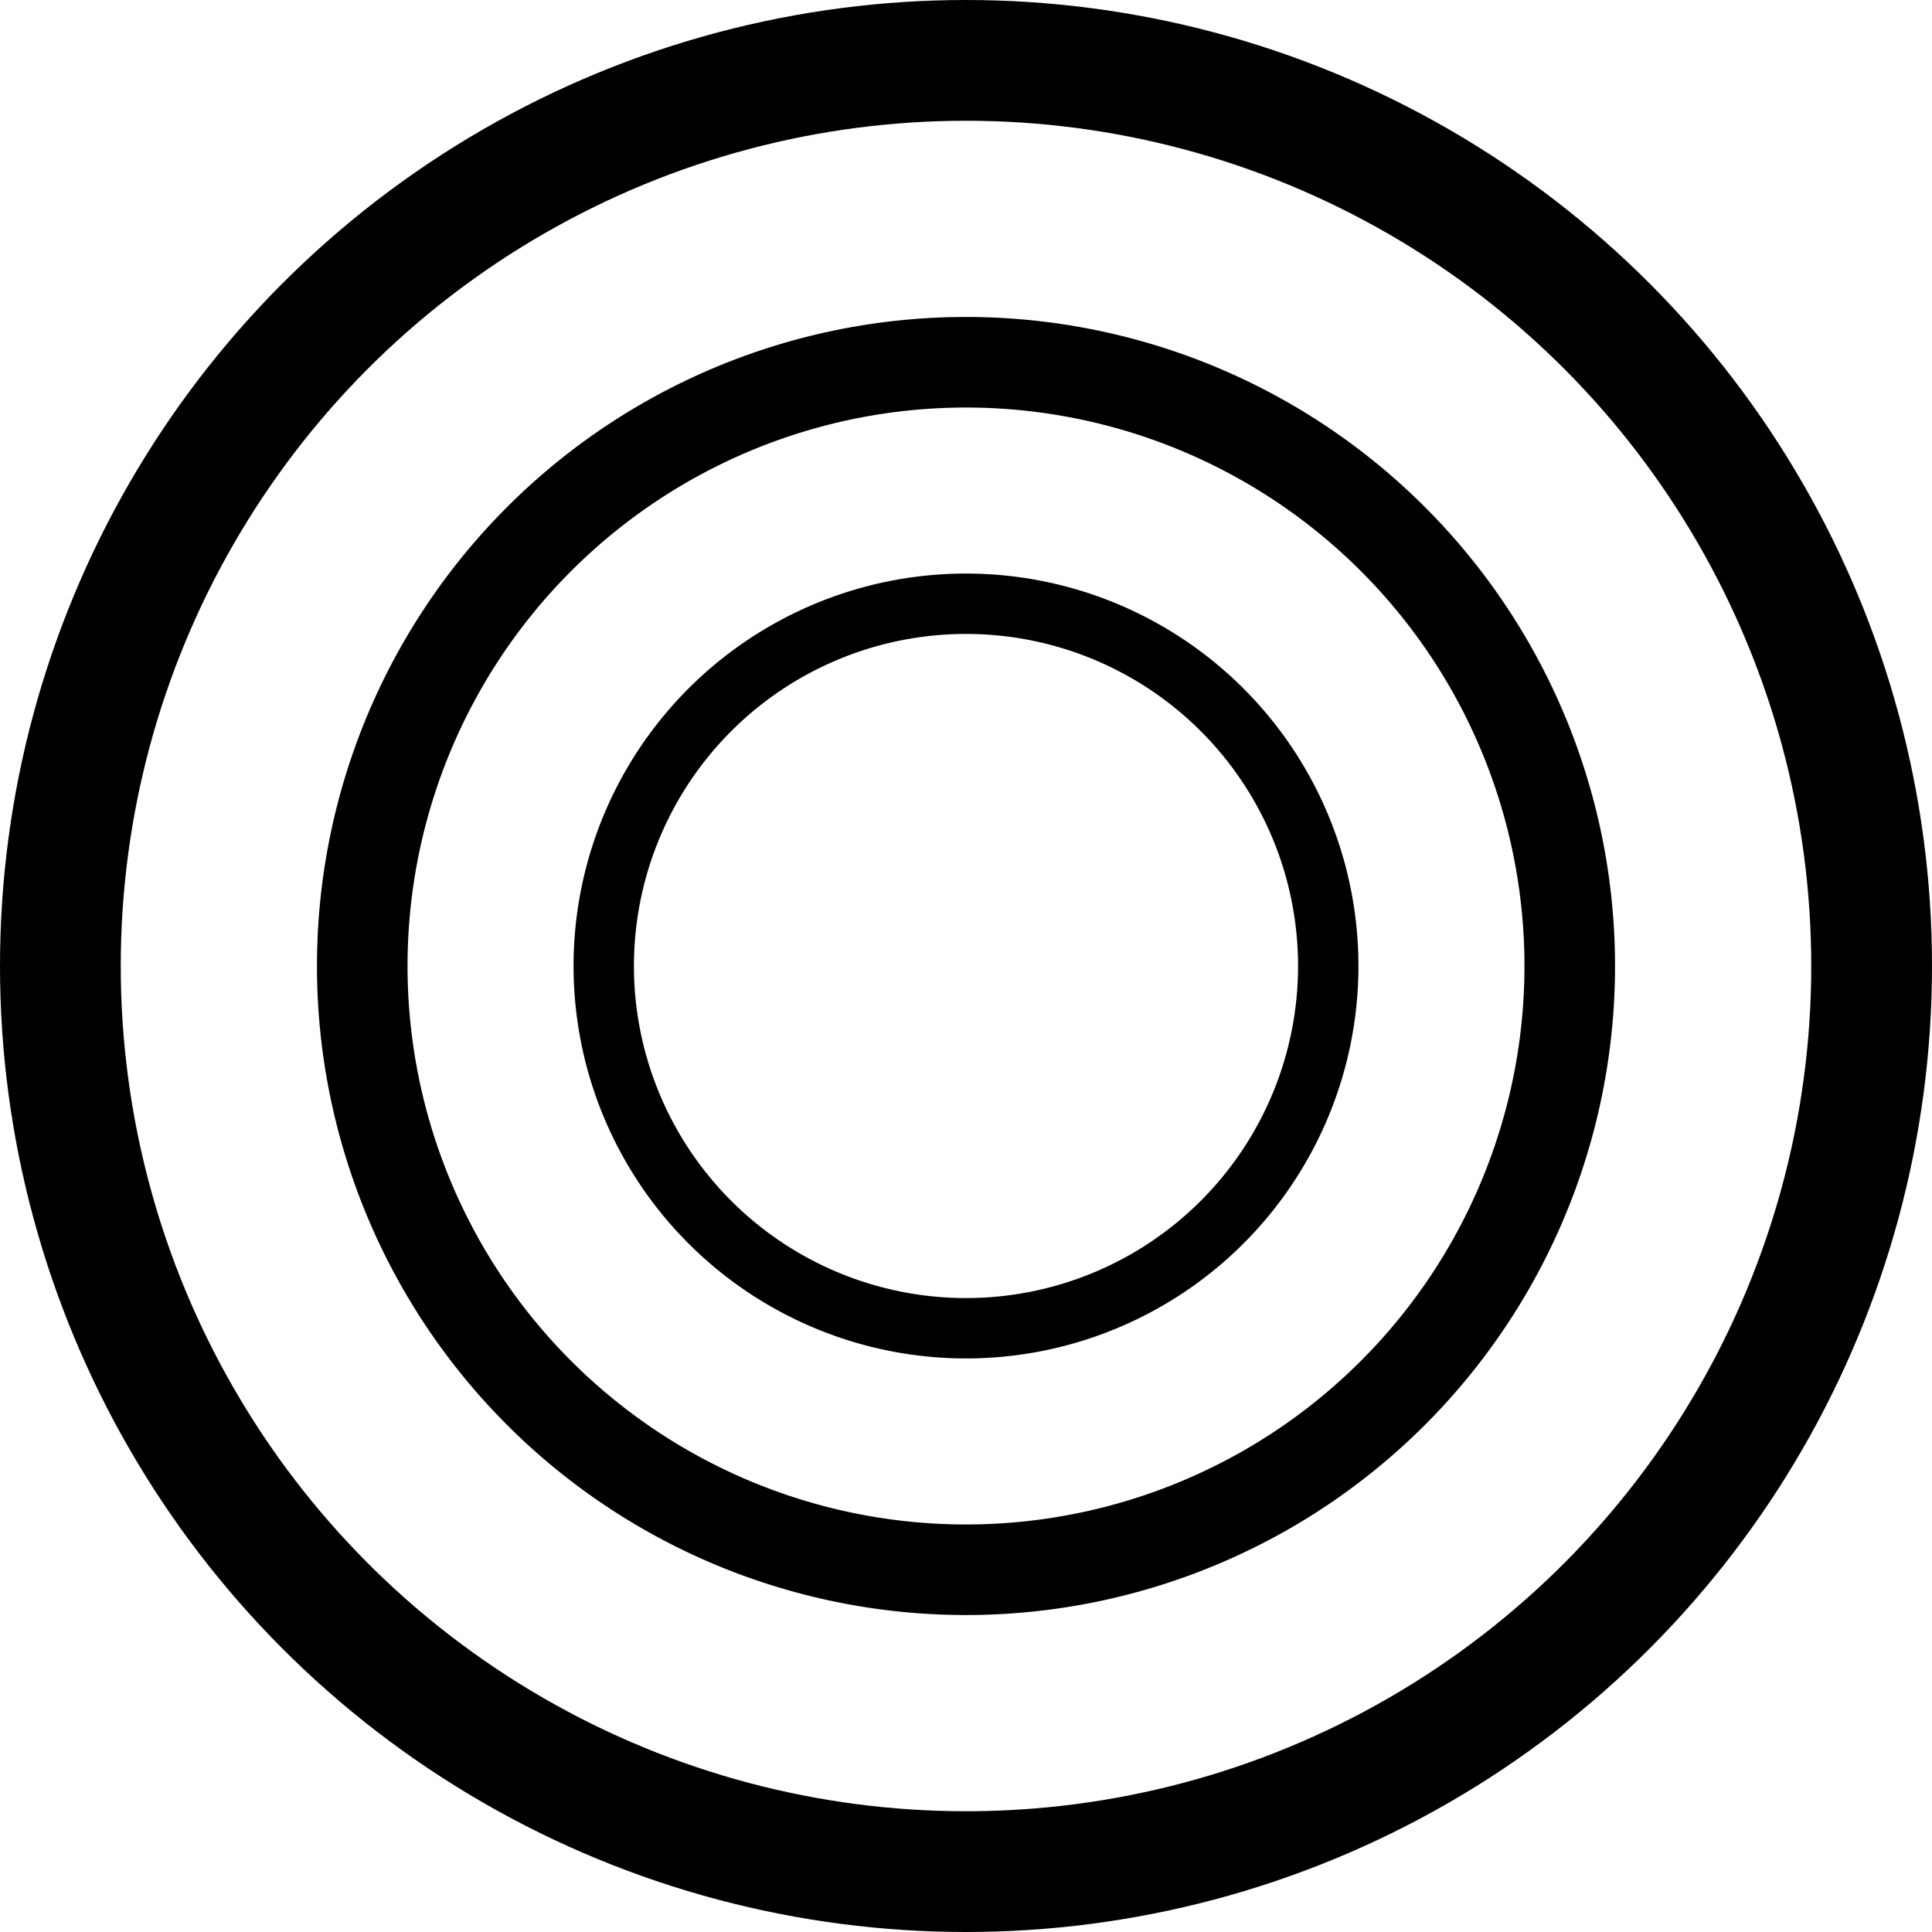
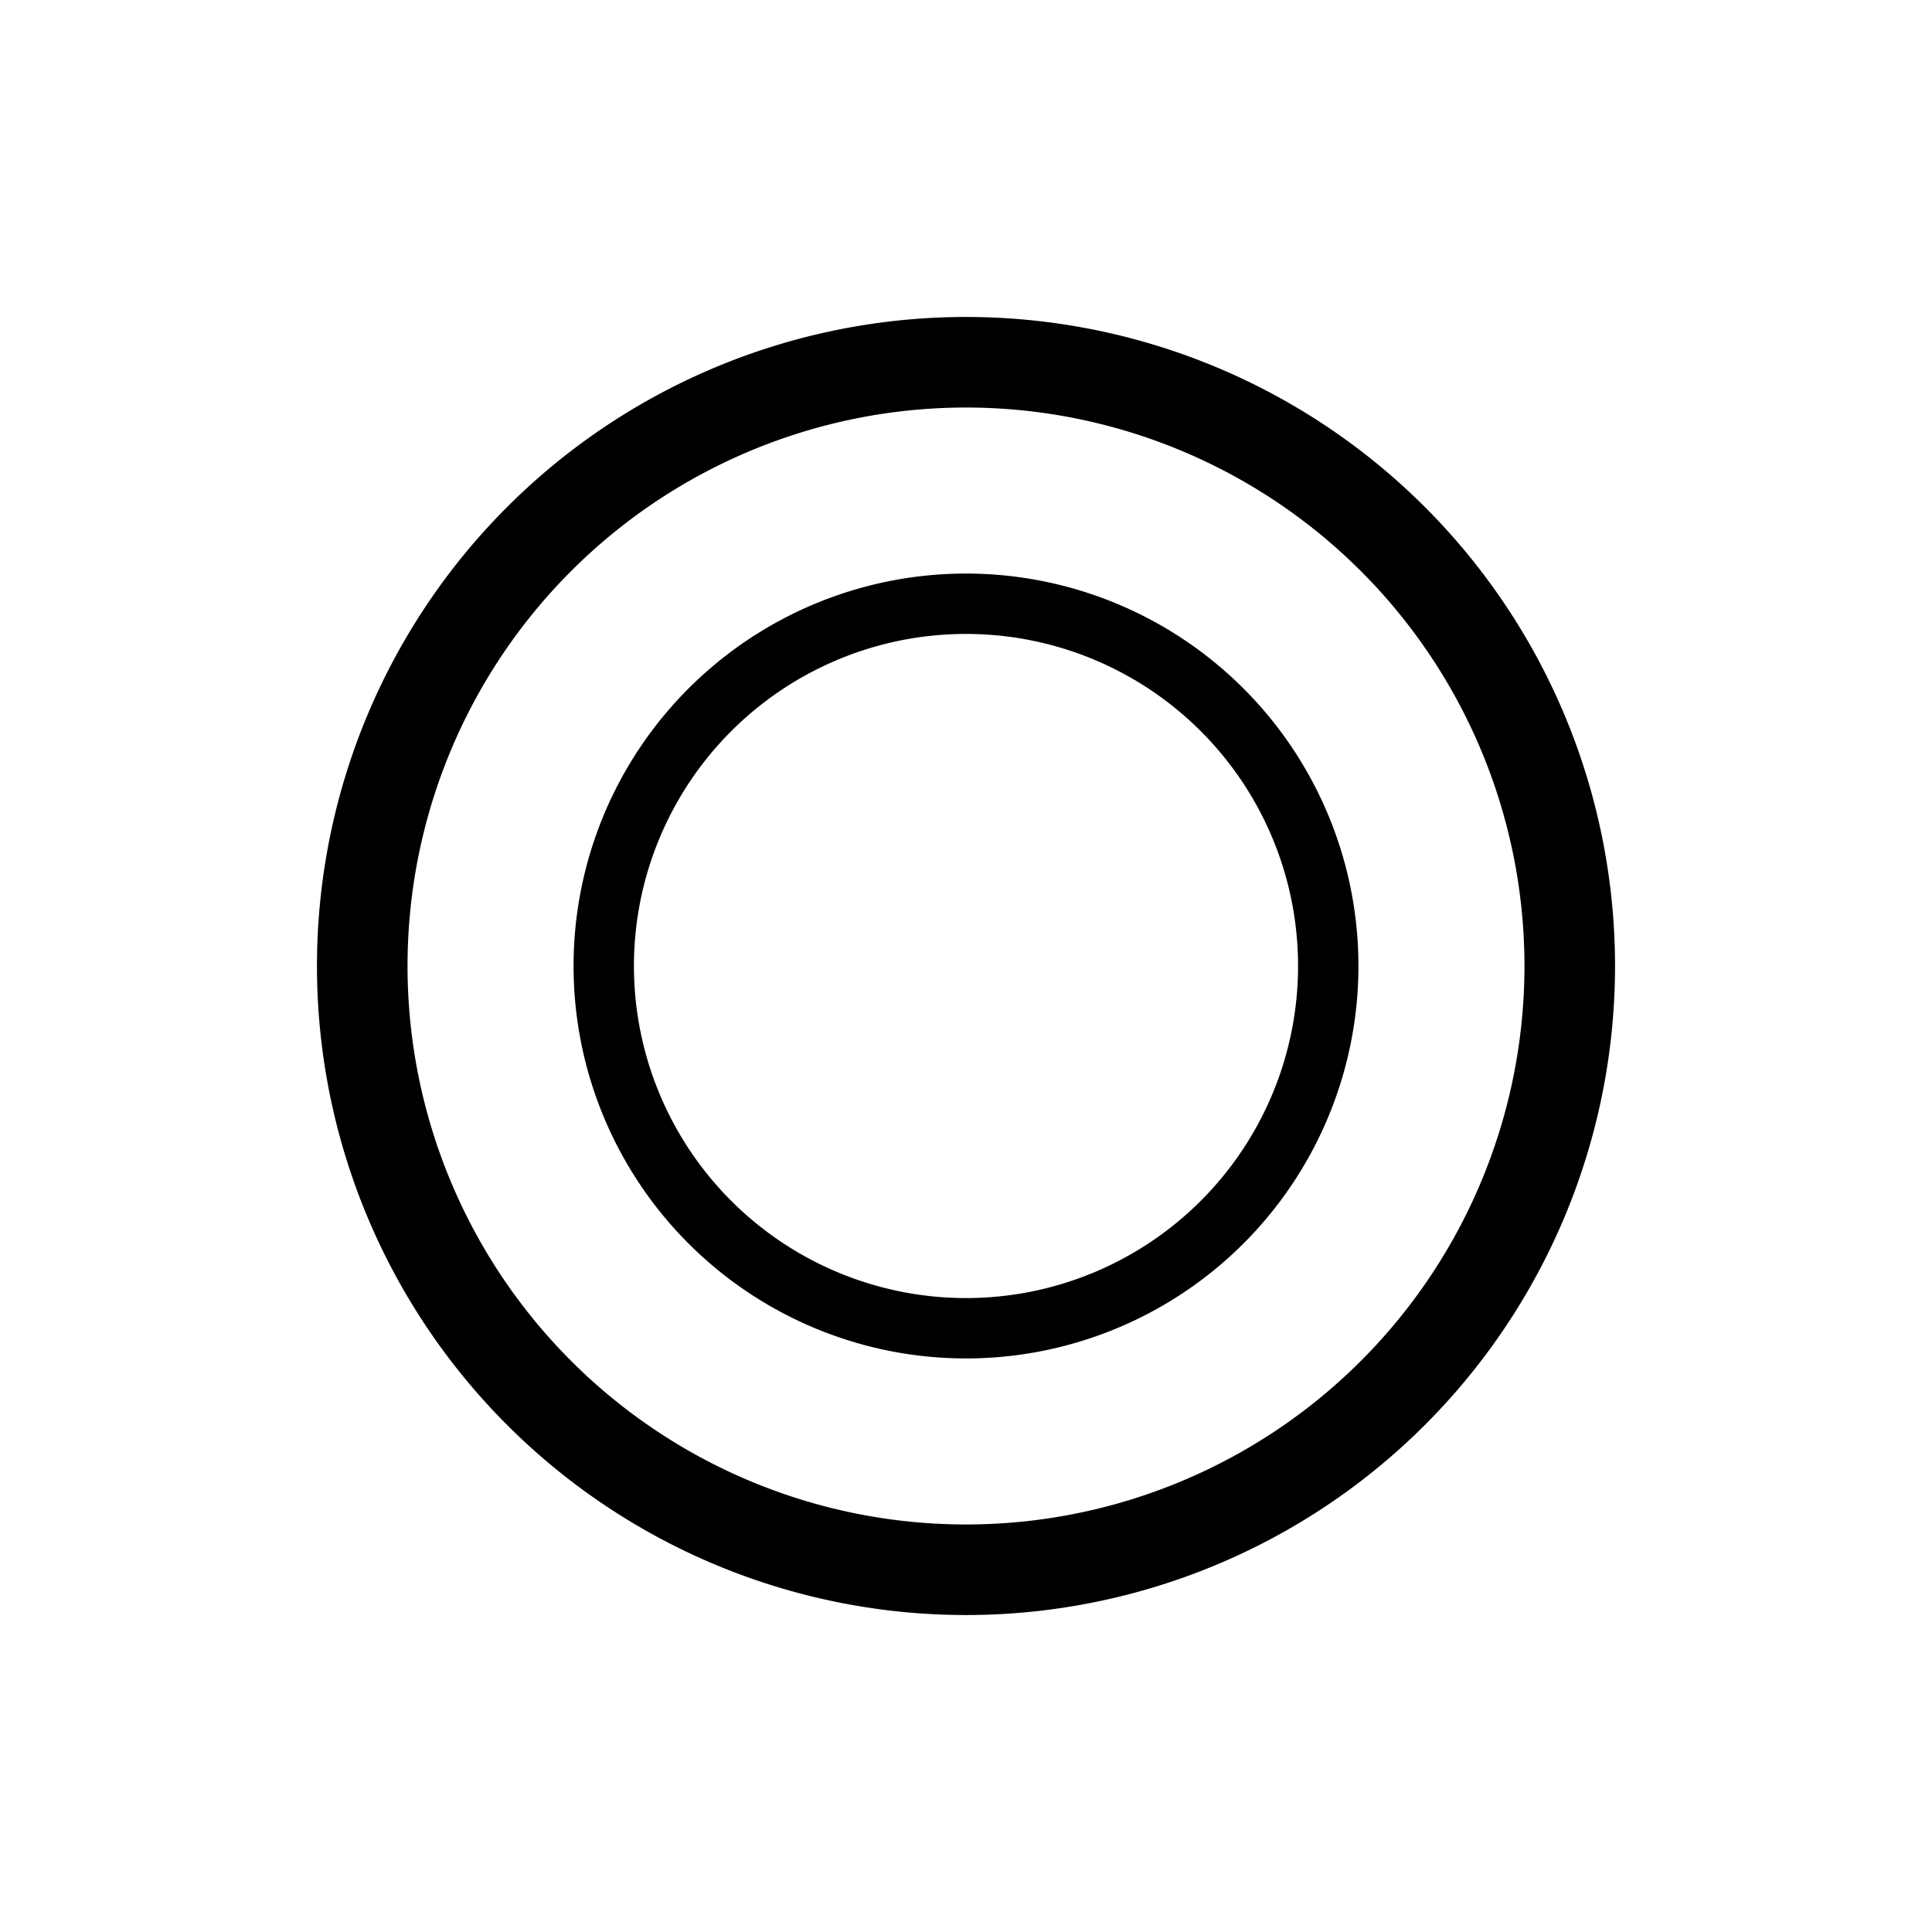
<svg xmlns="http://www.w3.org/2000/svg" width="32" height="32" viewBox="0 0 32 32" fill="none">
  <defs>
    <linearGradient id="faviconGradient" x1="0%" y1="0%" x2="100%" y2="100%">
      <stop offset="0%" stopColor="#ffffff" />
      <stop offset="100%" stopColor="#888888" />
    </linearGradient>
  </defs>
-   <circle cx="16" cy="16" r="15" fill="none" stroke="url(#faviconGradient)" stroke-width="2" />
  <path d="M16 6 A10 10 0 0 1 26 16 A10 10 0 0 1 16 26 A10 10 0 0 1 6 16 A10 10 0 0 1 16 6 Z" fill="none" stroke="url(#faviconGradient)" stroke-width="1.5" />
  <path d="M16 10 A6 6 0 0 1 22 16 A6 6 0 0 1 16 22 A6 6 0 0 1 10 16 A6 6 0 0 1 16 10 Z" fill="none" stroke="url(#faviconGradient)" stroke-width="1" />
</svg>